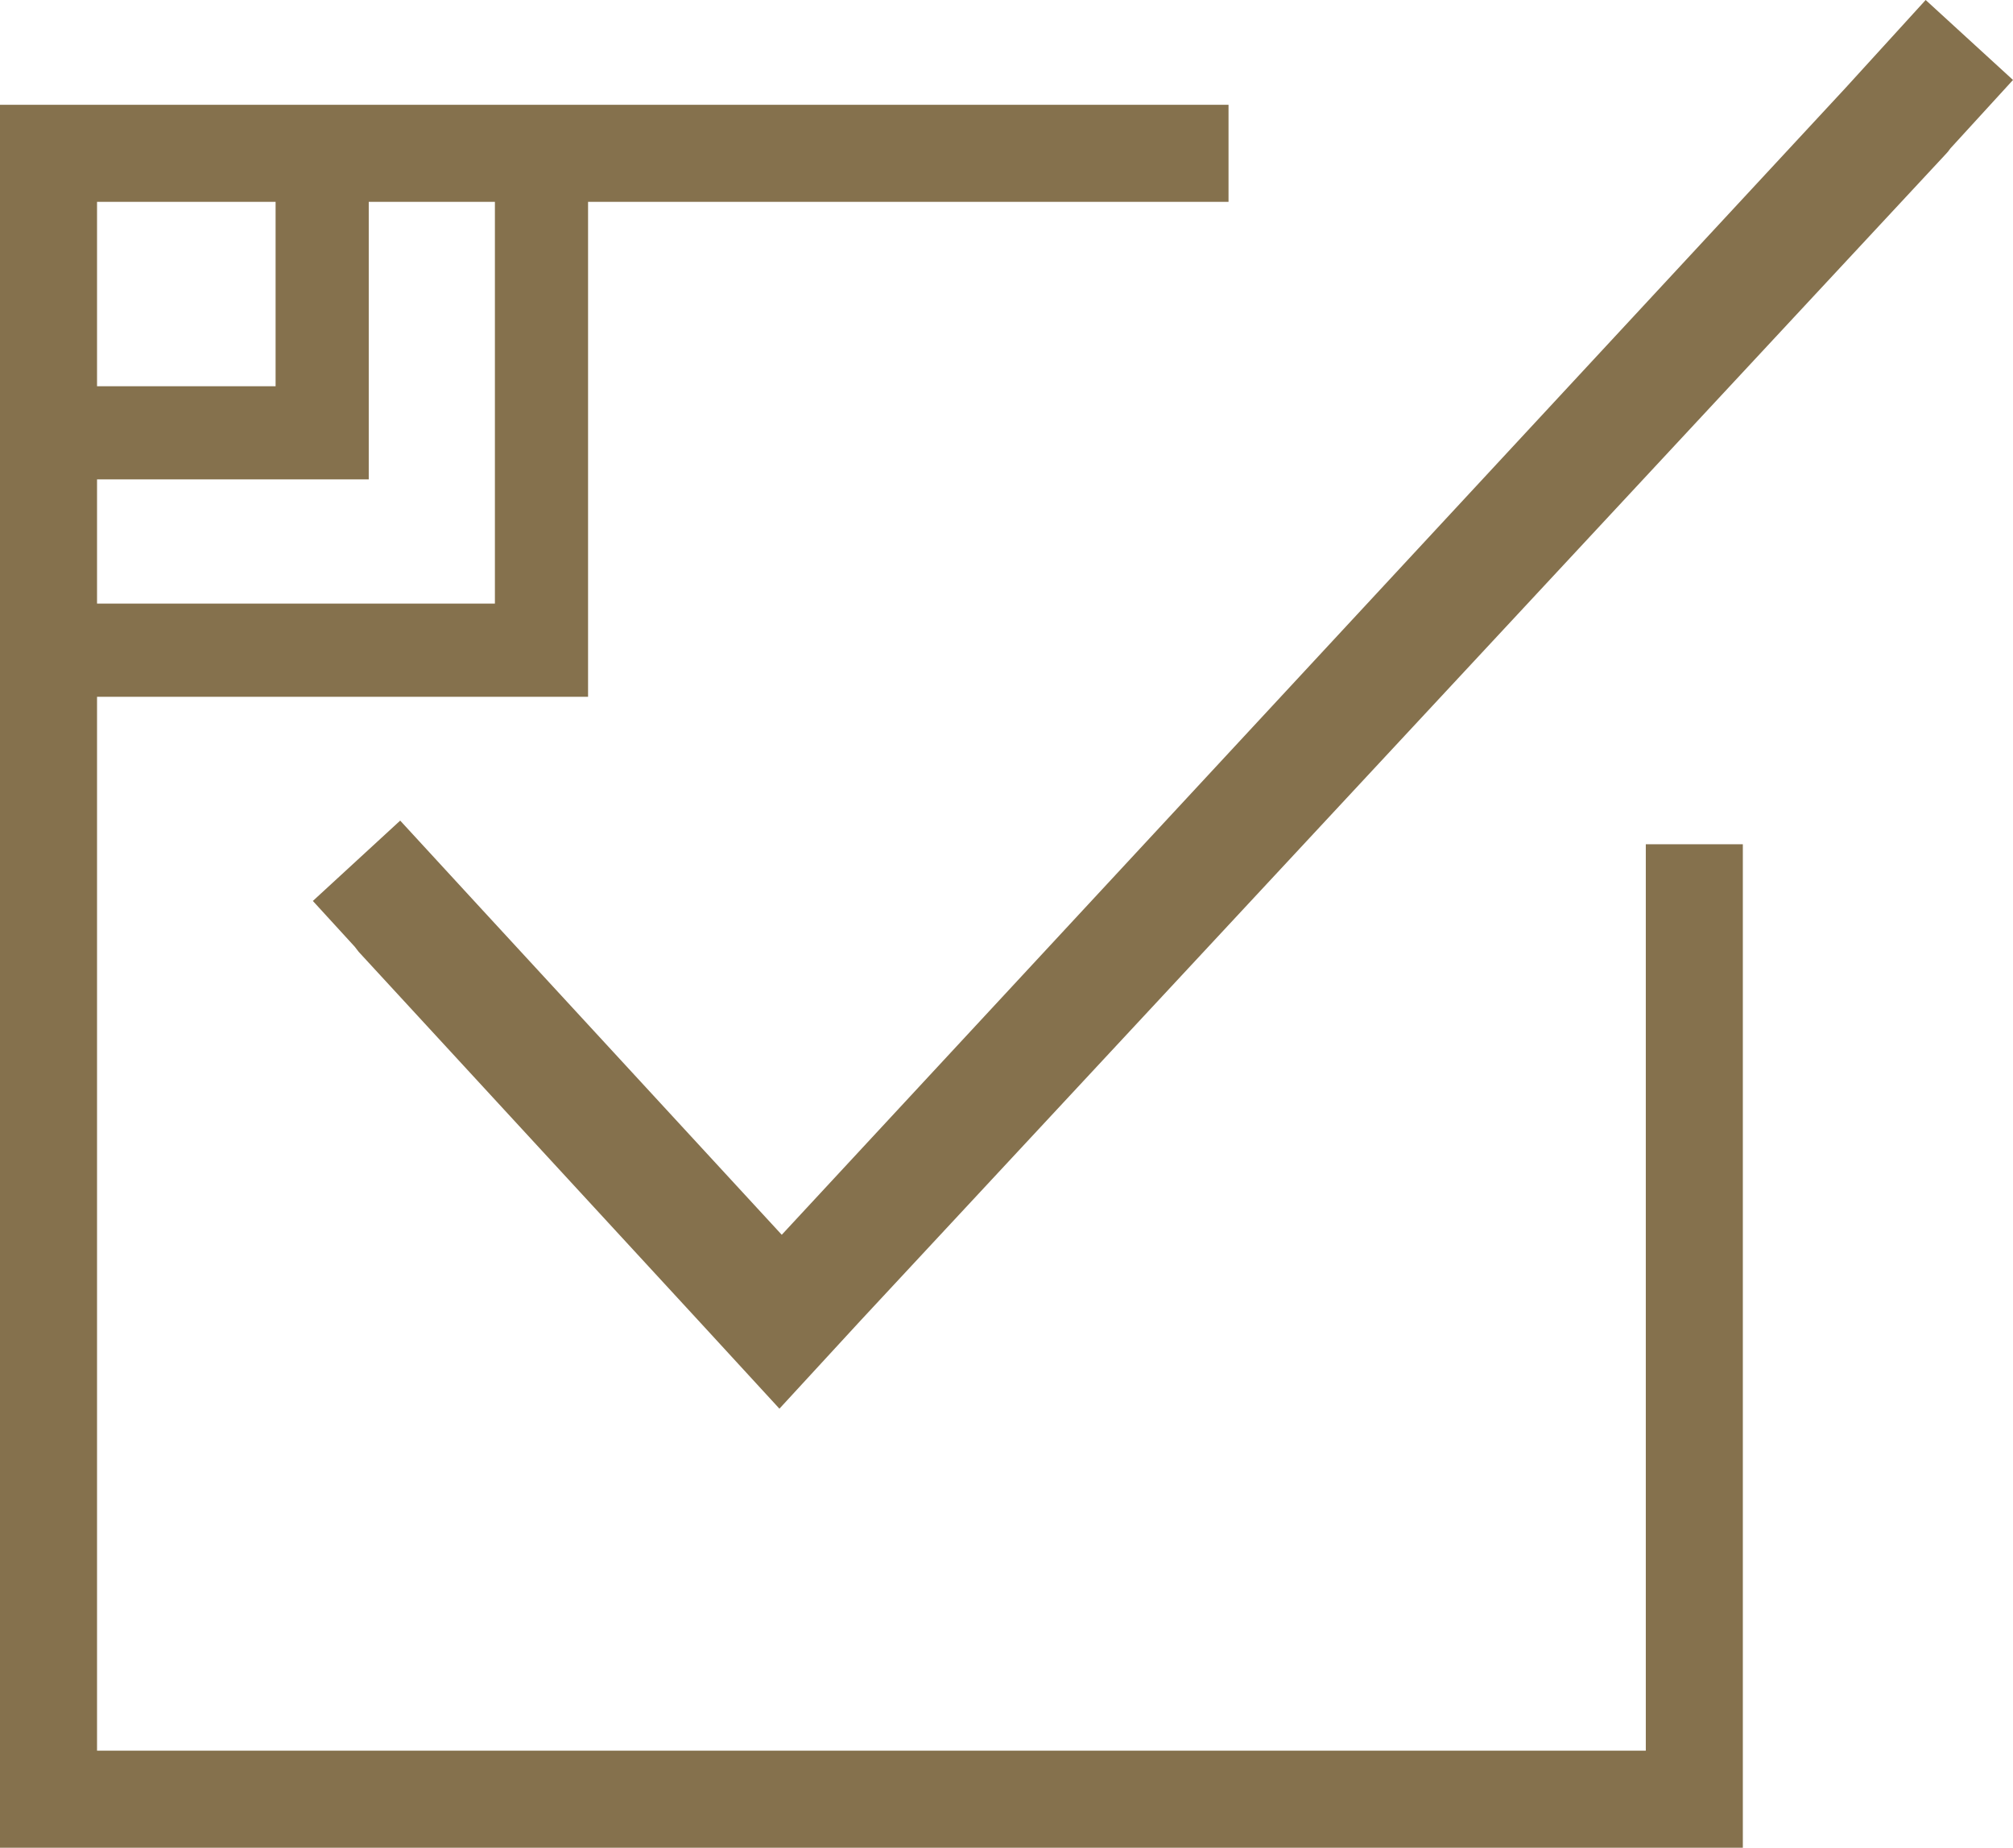
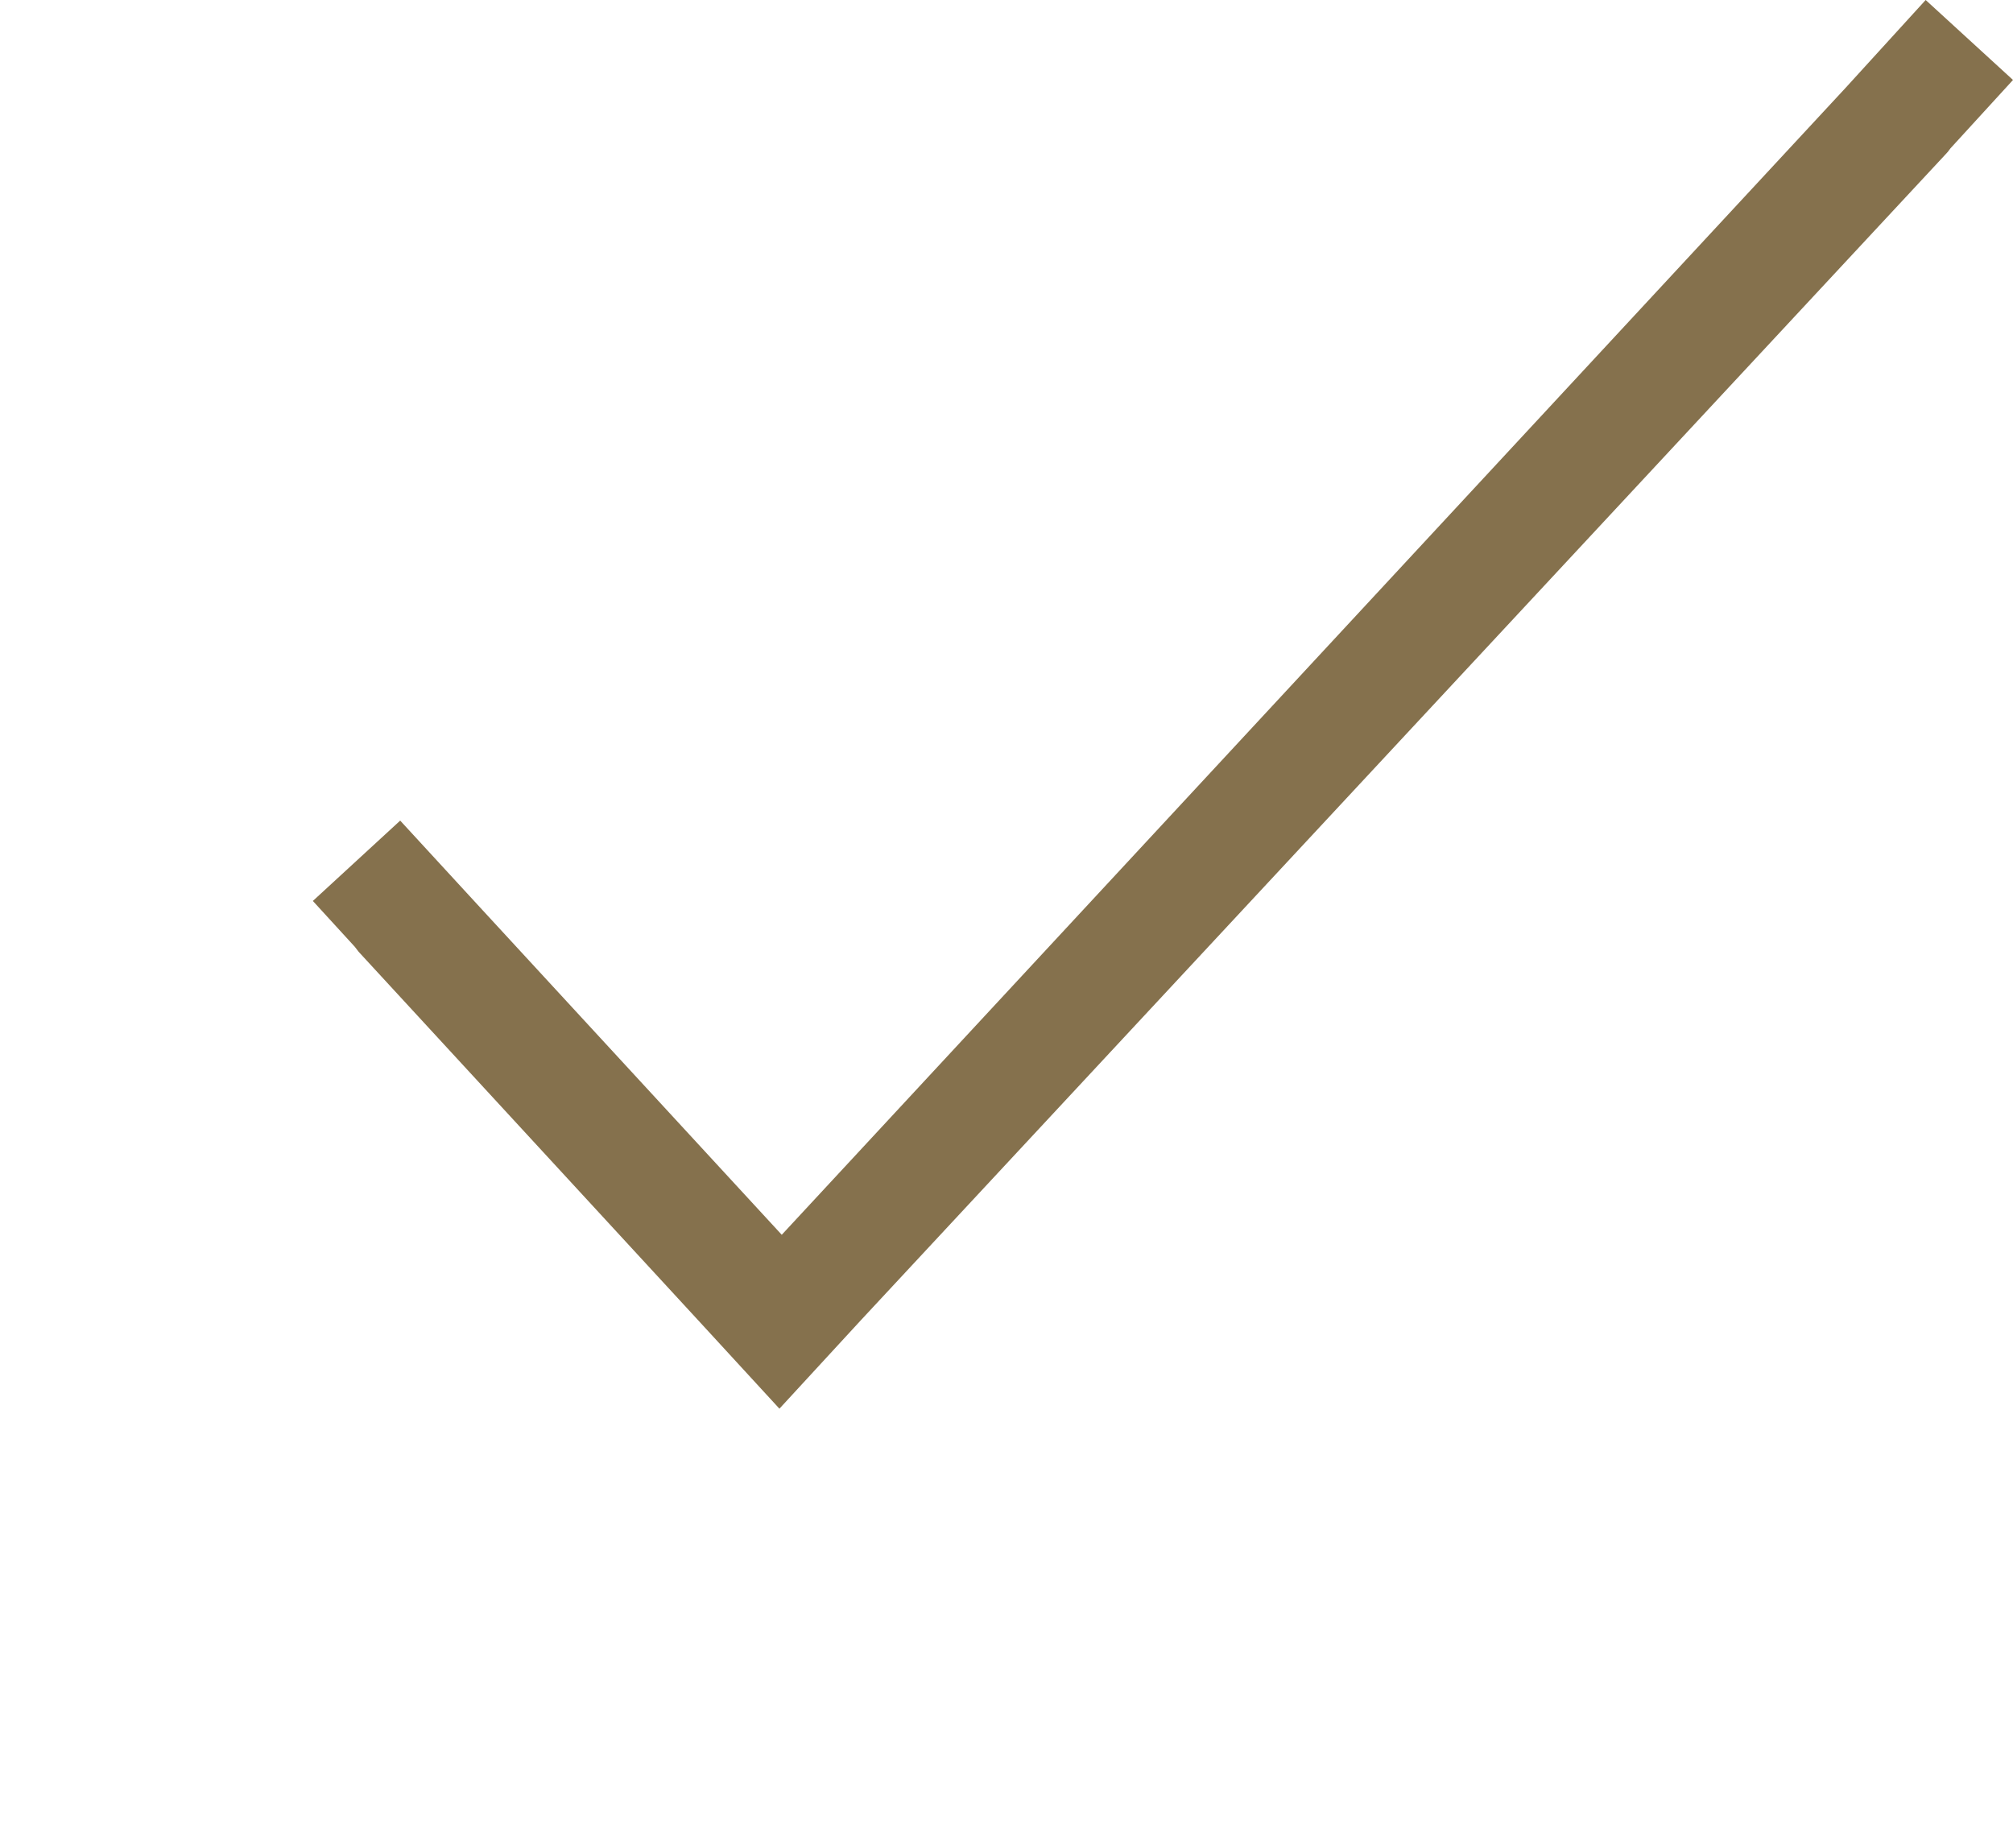
<svg xmlns="http://www.w3.org/2000/svg" version="1.1" id="Layer_1" x="0px" y="0px" viewBox="0 0 518.6 476" style="enable-background:new 0 0 518.6 476;" xml:space="preserve">
  <style type="text/css">
	.st0{fill:#85714D;}
</style>
  <g id="a">
</g>
  <g id="b">
    <g id="c">
      <g>
-         <path class="st0" d="M424,451H25V179.5h126.5V52h165V27H0v449h449V217.5h-25V451z M25,52h46v47.5H25V52z M25,123.5h70V52h32.5     v103.5H25V123.5z" />
        <path class="st0" d="M496.1,0l-20.6,22.6l0,0L201.4,318.1l-77.6-84.2l0,0l-20.7-22.5l-22.5,20.7l10.8,11.8c0.3,0.4,0.7,0.9,1,1.3     l89.1,96.7l19.3,21l20.9-22.7L501,40c0.6-0.6,1.1-1.2,1.5-1.8l16.1-17.6L496.1,0z" />
      </g>
    </g>
  </g>
</svg>